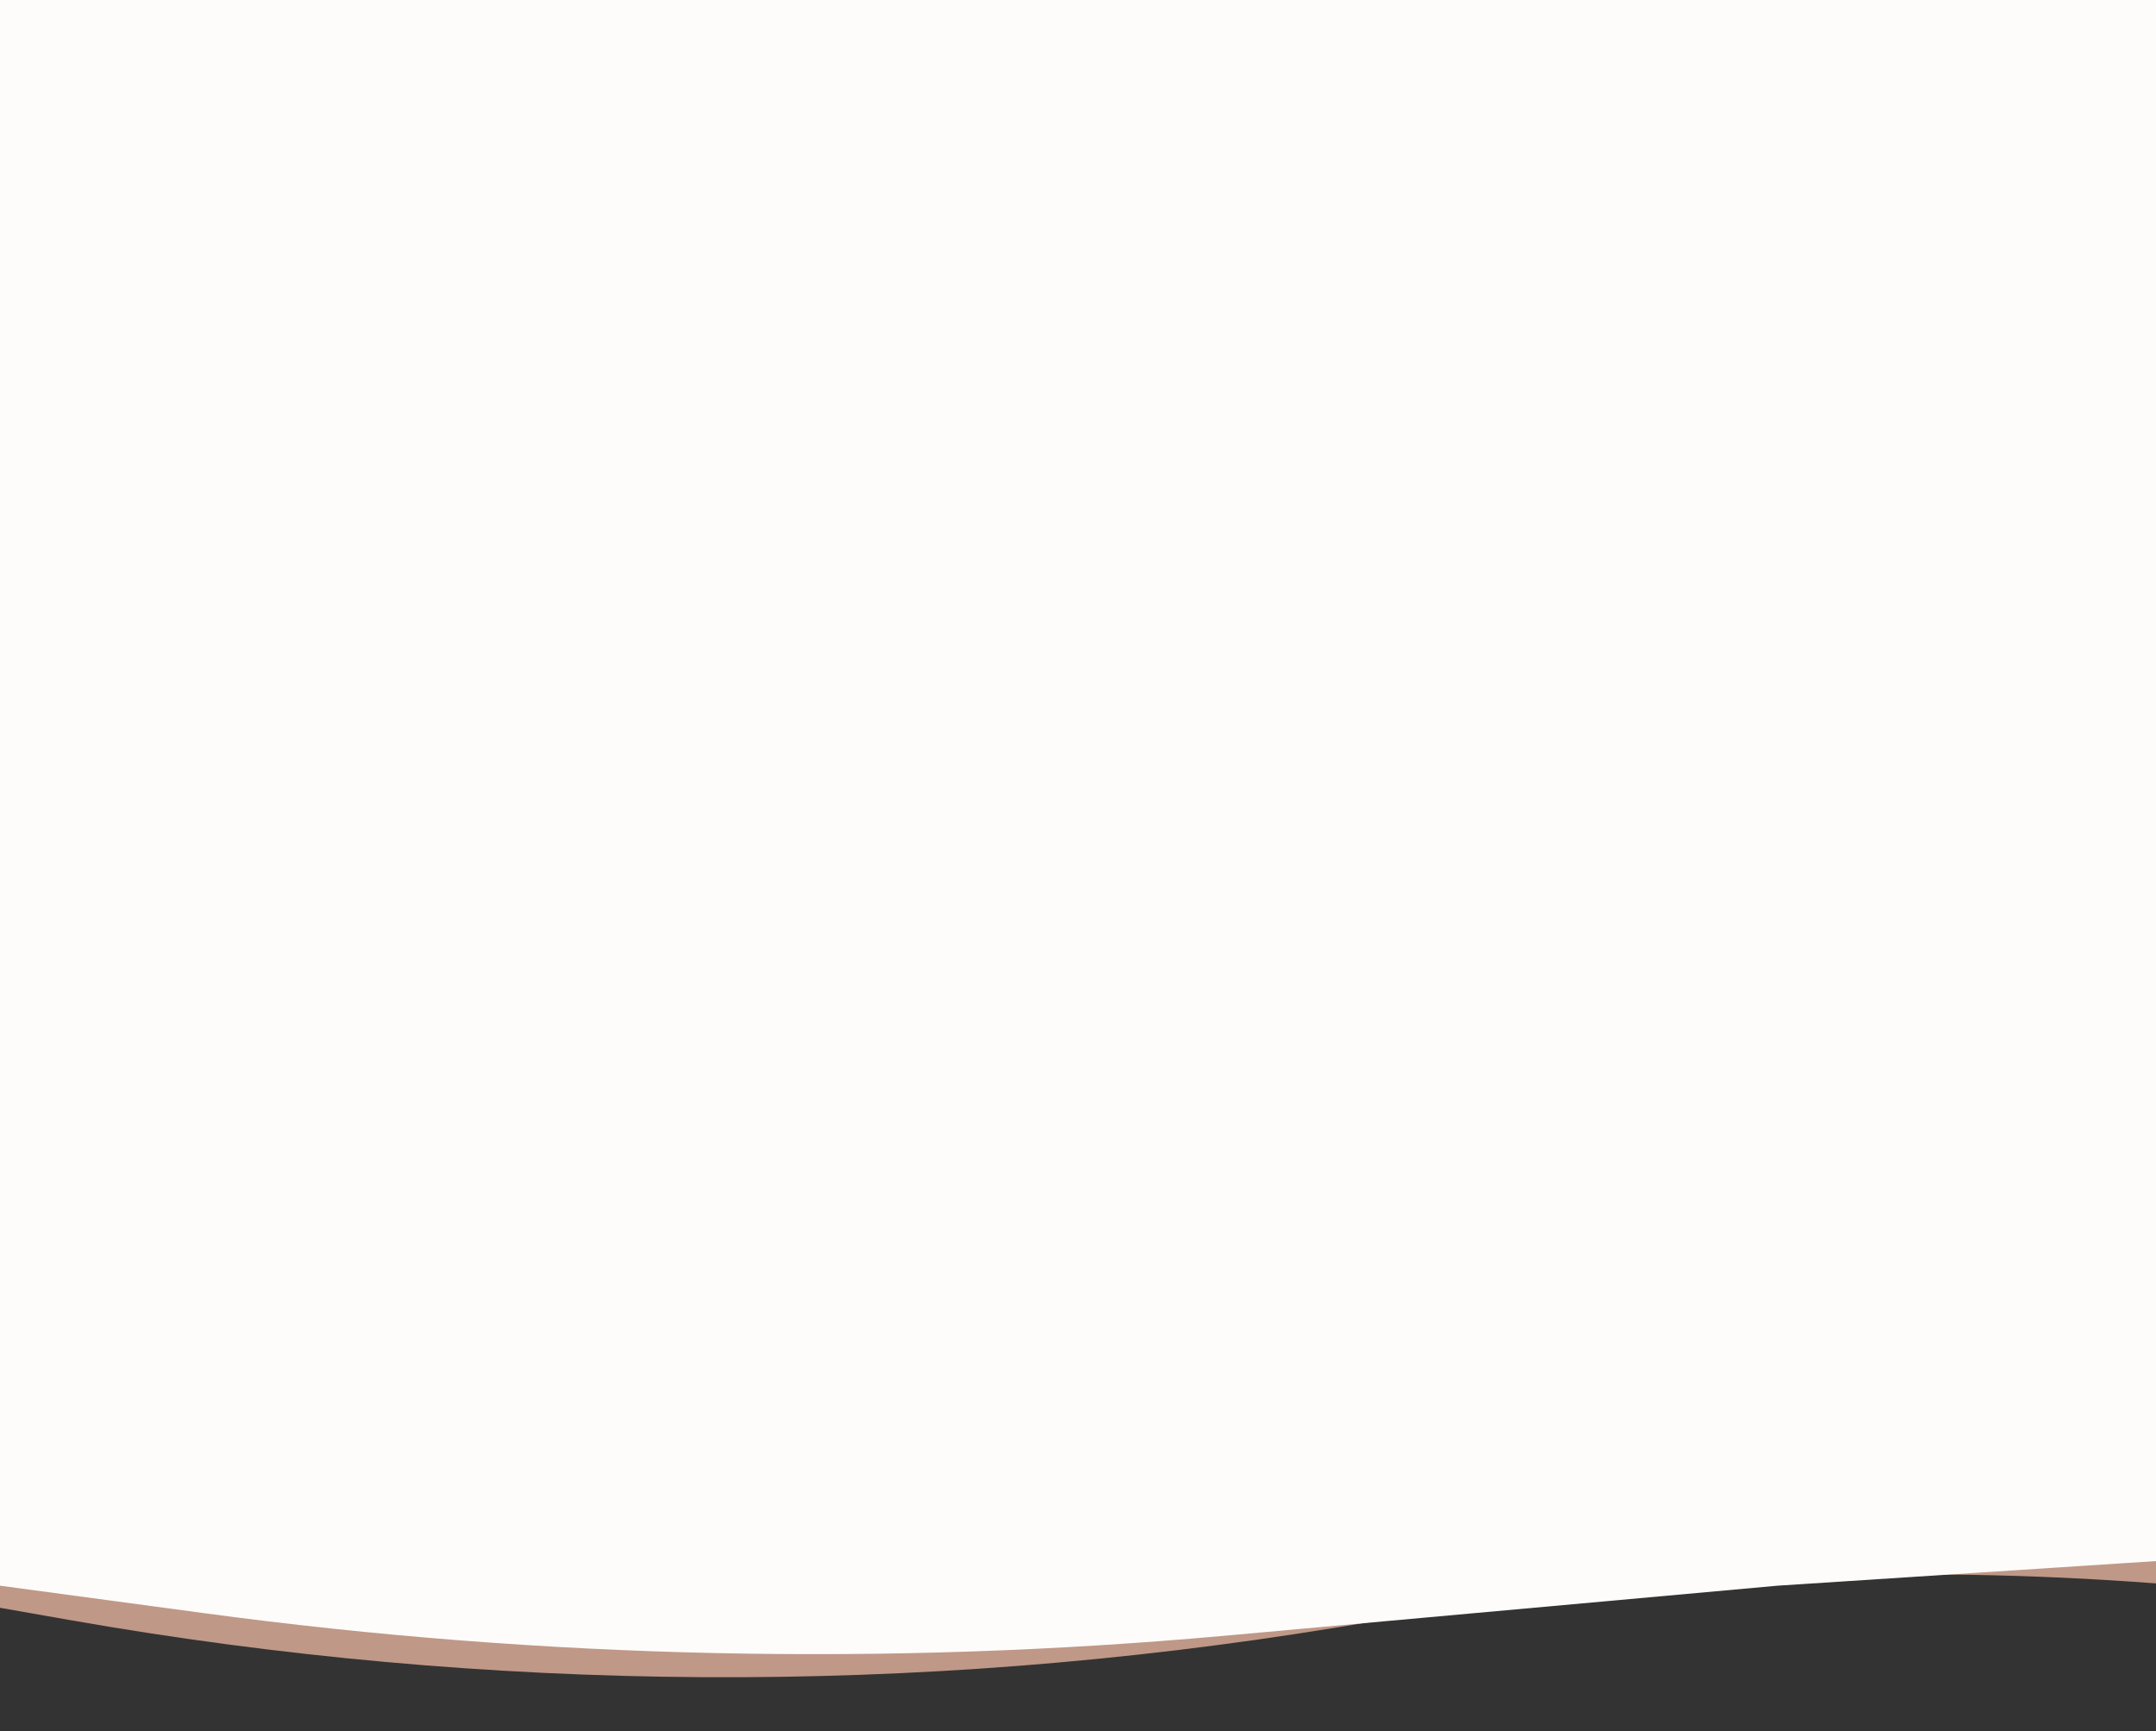
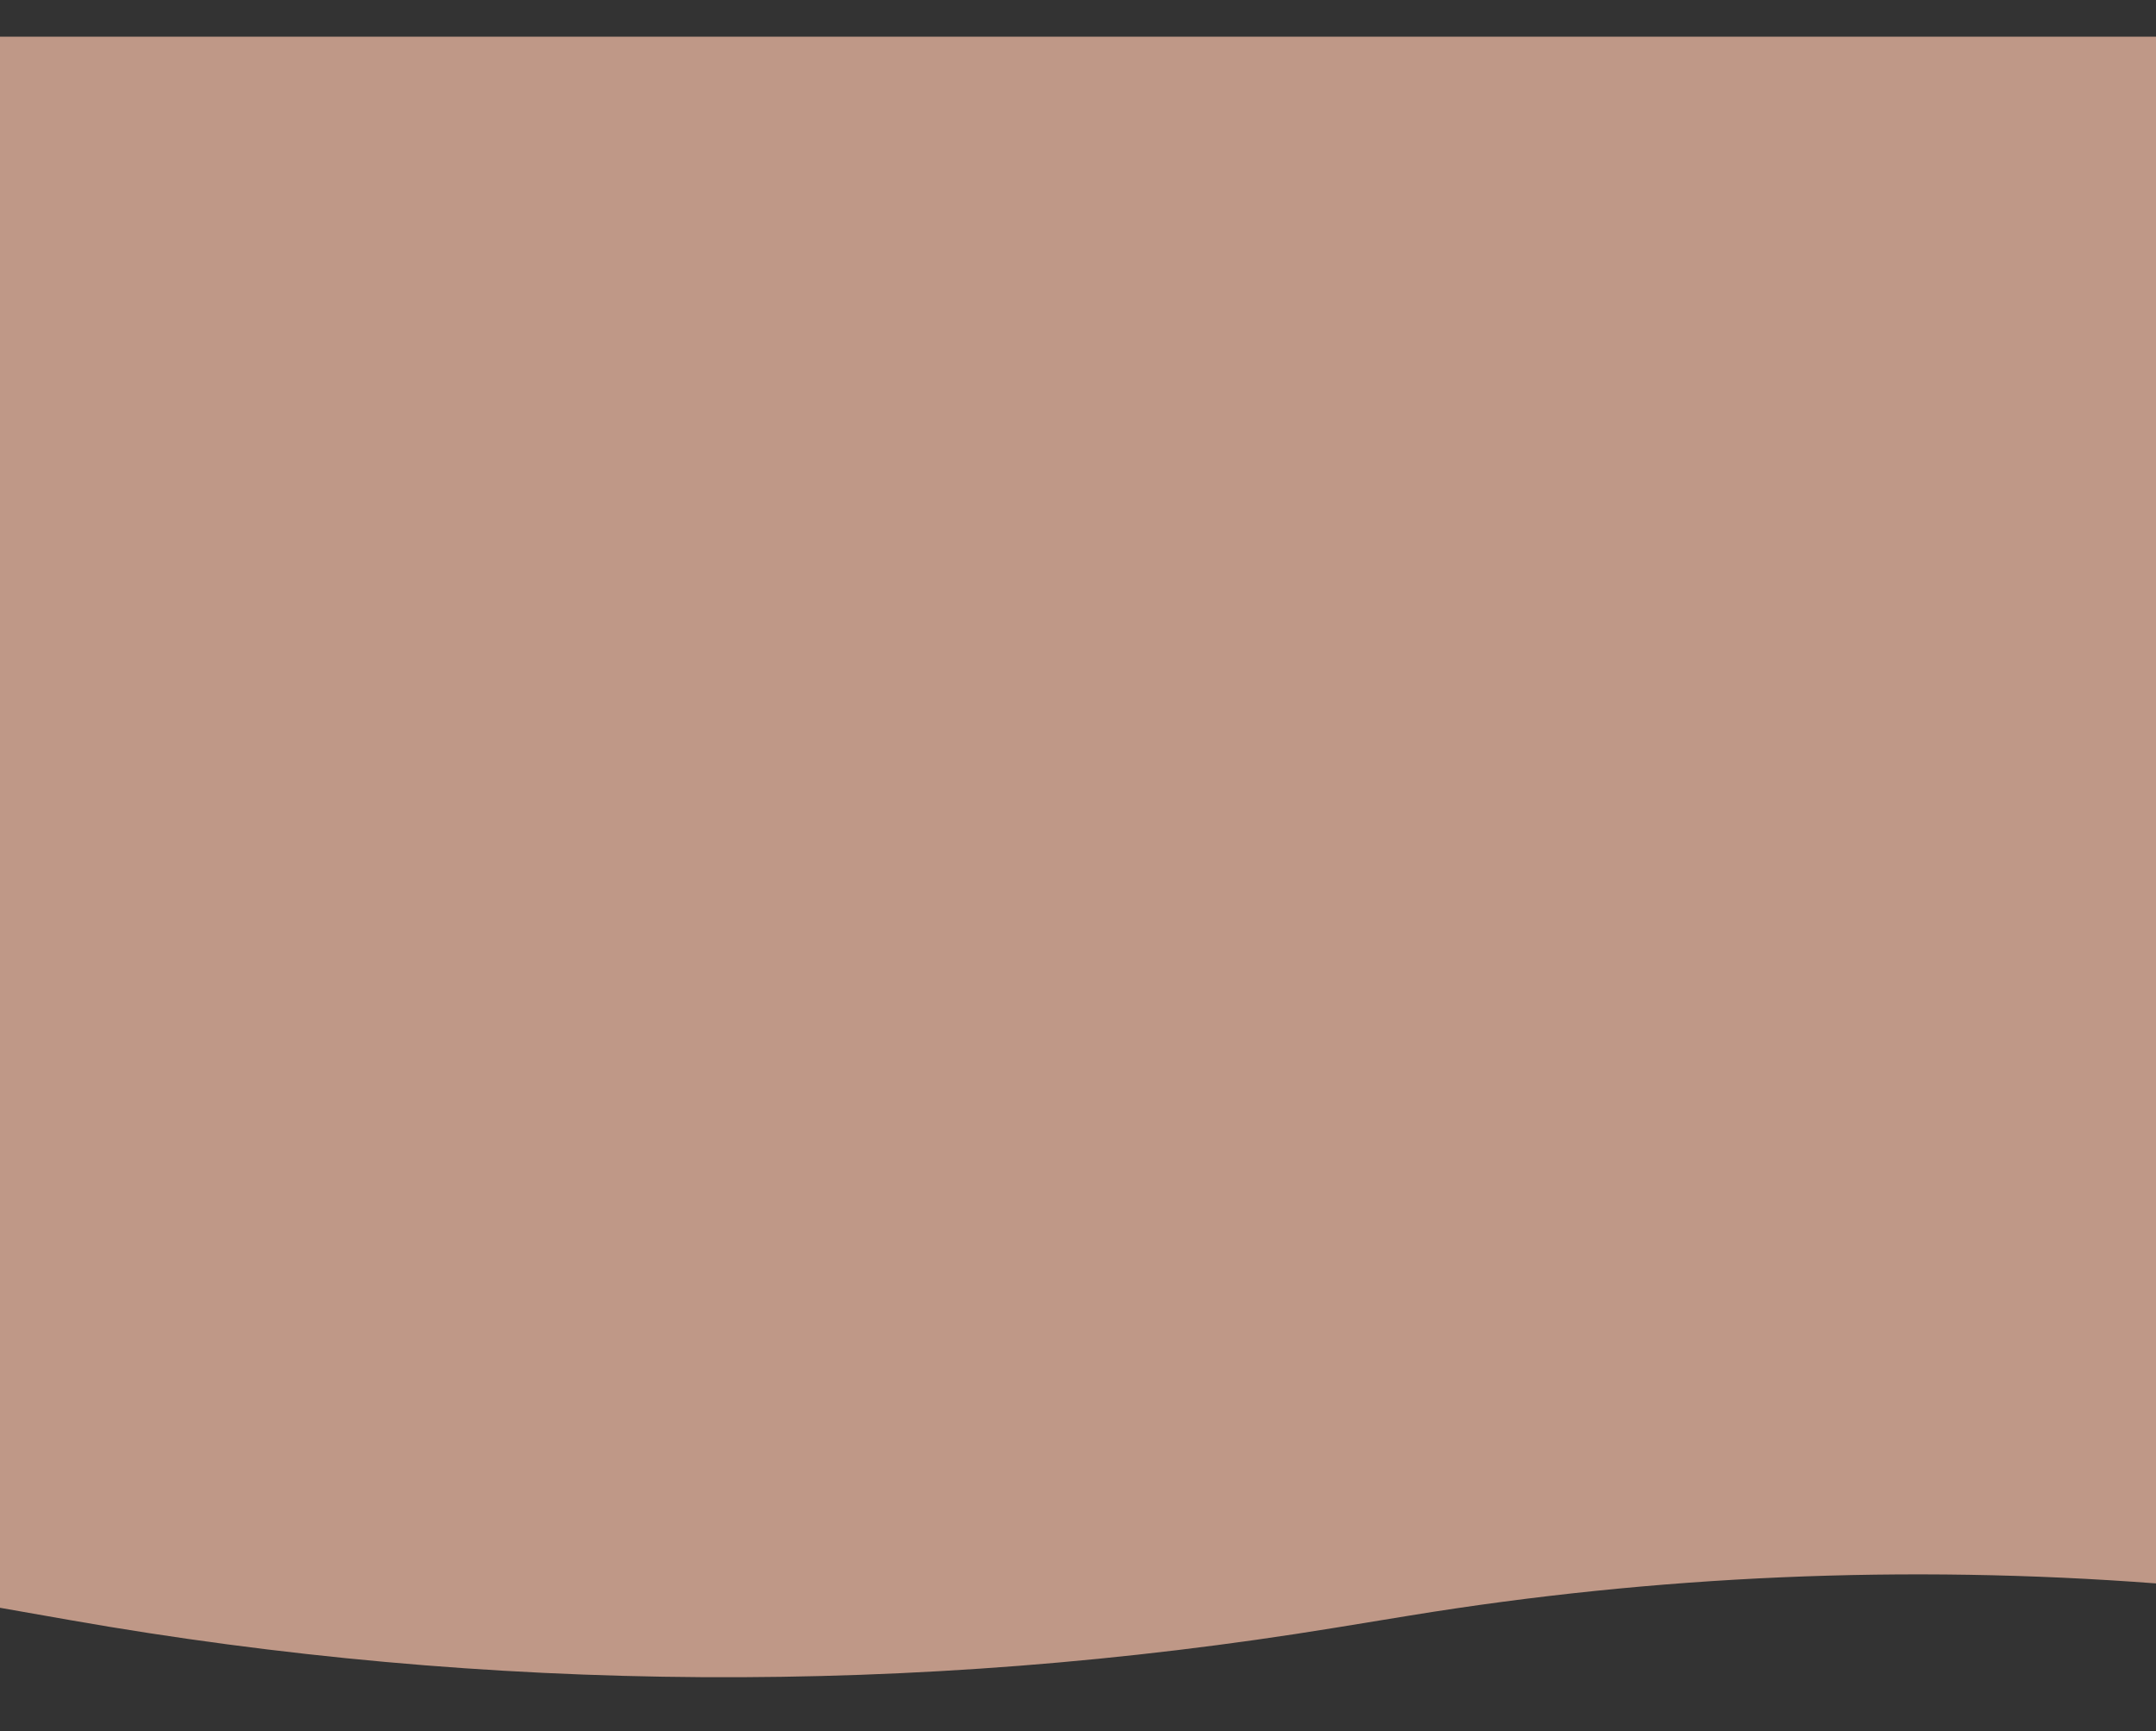
<svg xmlns="http://www.w3.org/2000/svg" width="2359" height="1894" viewBox="0 0 2359 1894" fill="none">
  <rect x="0" y="0" width="2359" height="1894" fill="#333333" stroke="none" />
  <path d="M2359 1732.33C2086.3 1711.64 1812.11 1723.47 1542.2 1767.55L1460.78 1780.85C1002.2 1855.75 534.281 1852.92 76.64 1772.47L0 1759V40.127H2359V1732.33Z" fill="#BF9887" />
-   <path d="M2359 1707.9L1945 1734.82L1342.43 1789.37C969.986 1823.1 594.933 1814.93 224.31 1765.02L0 1734.82V0.002H2359V1707.9Z" fill="#FDFCFA" />
</svg>